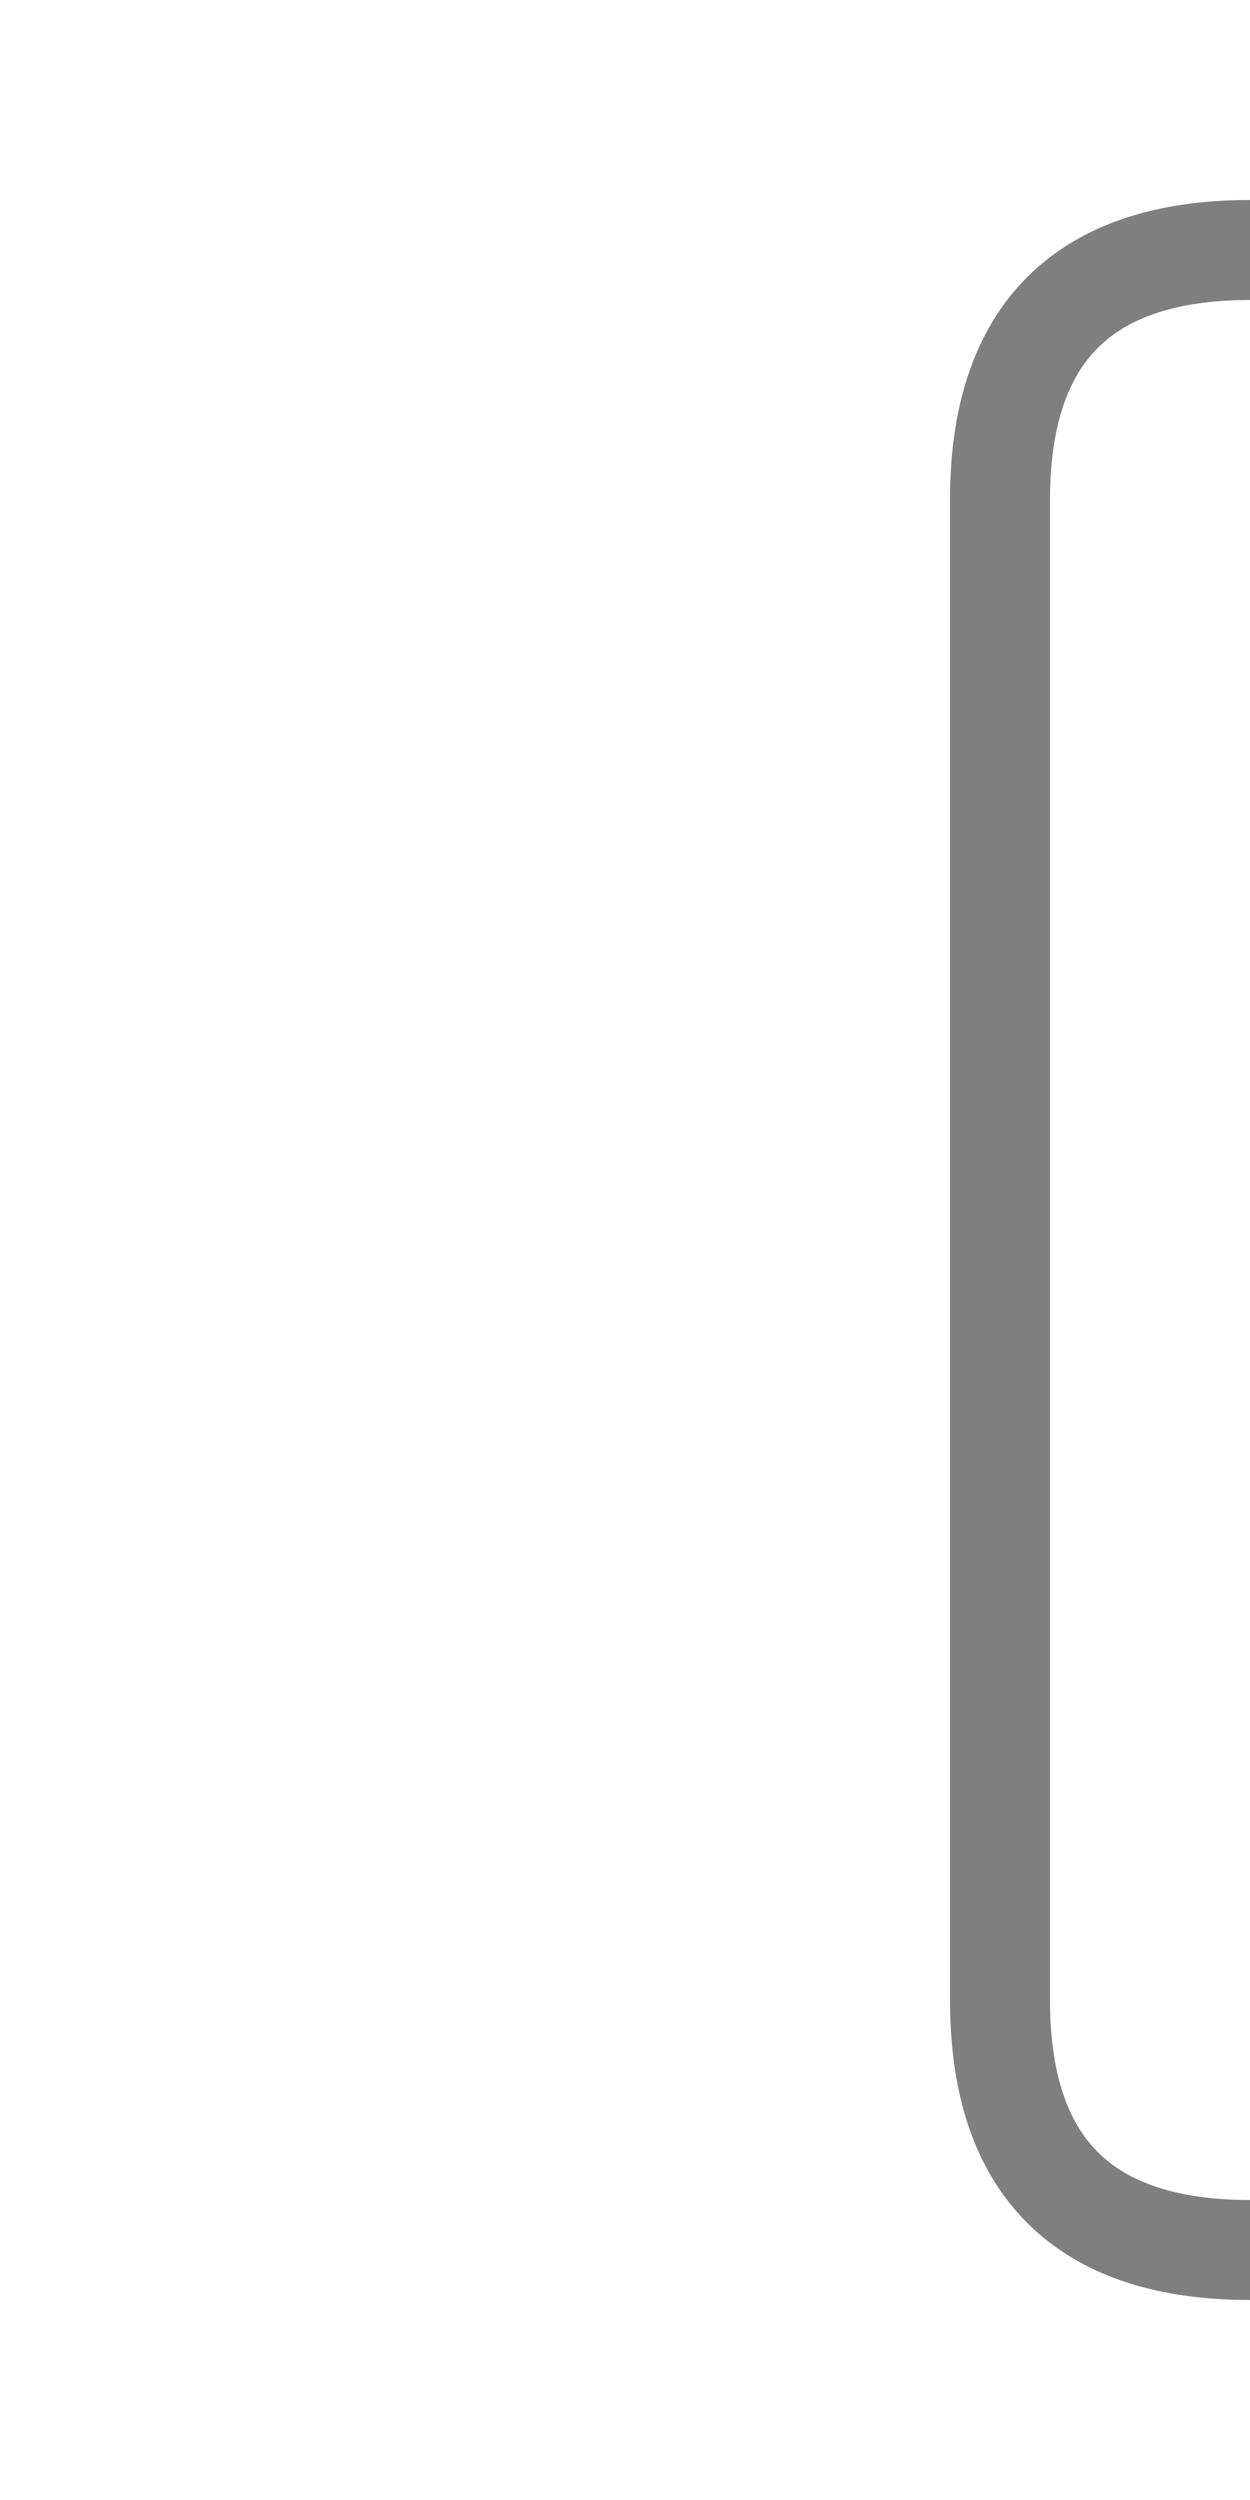
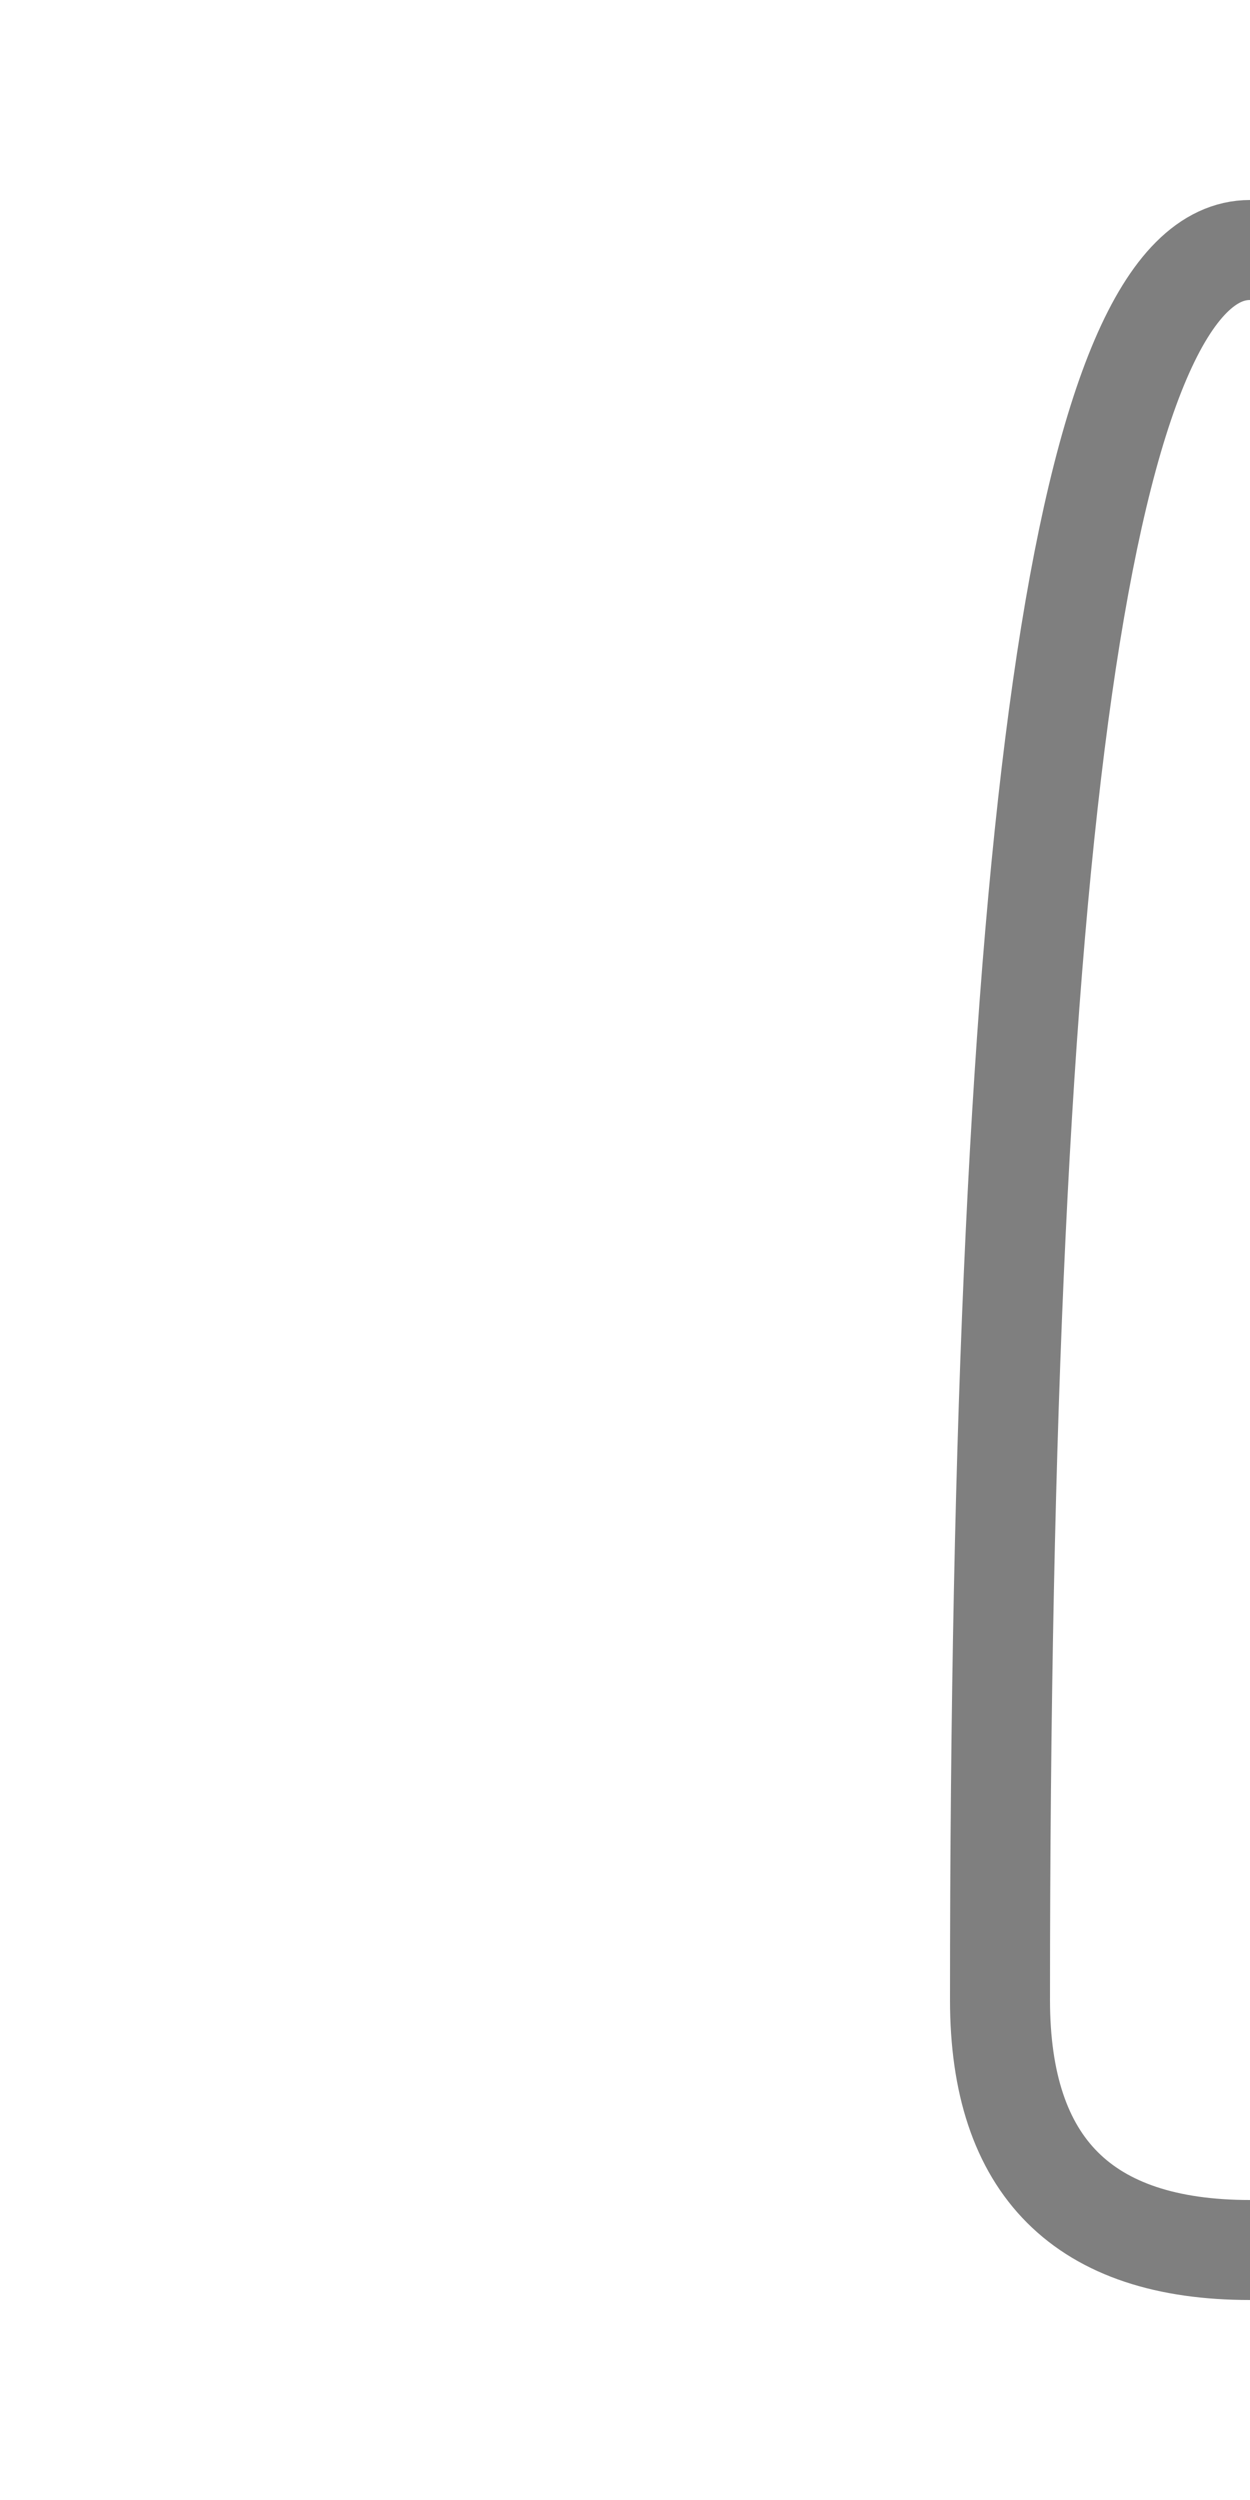
<svg xmlns="http://www.w3.org/2000/svg" width="250" height="500">
  <title>dHUB39</title>
-   <path d="M 250,450 Q 200,450 200,400 V 100 Q 200,50 250,50" fill="none" stroke="black" stroke-width="20" stroke-opacity="0.5" />
+   <path d="M 250,450 Q 200,450 200,400 Q 200,50 250,50" fill="none" stroke="black" stroke-width="20" stroke-opacity="0.5" />
</svg>